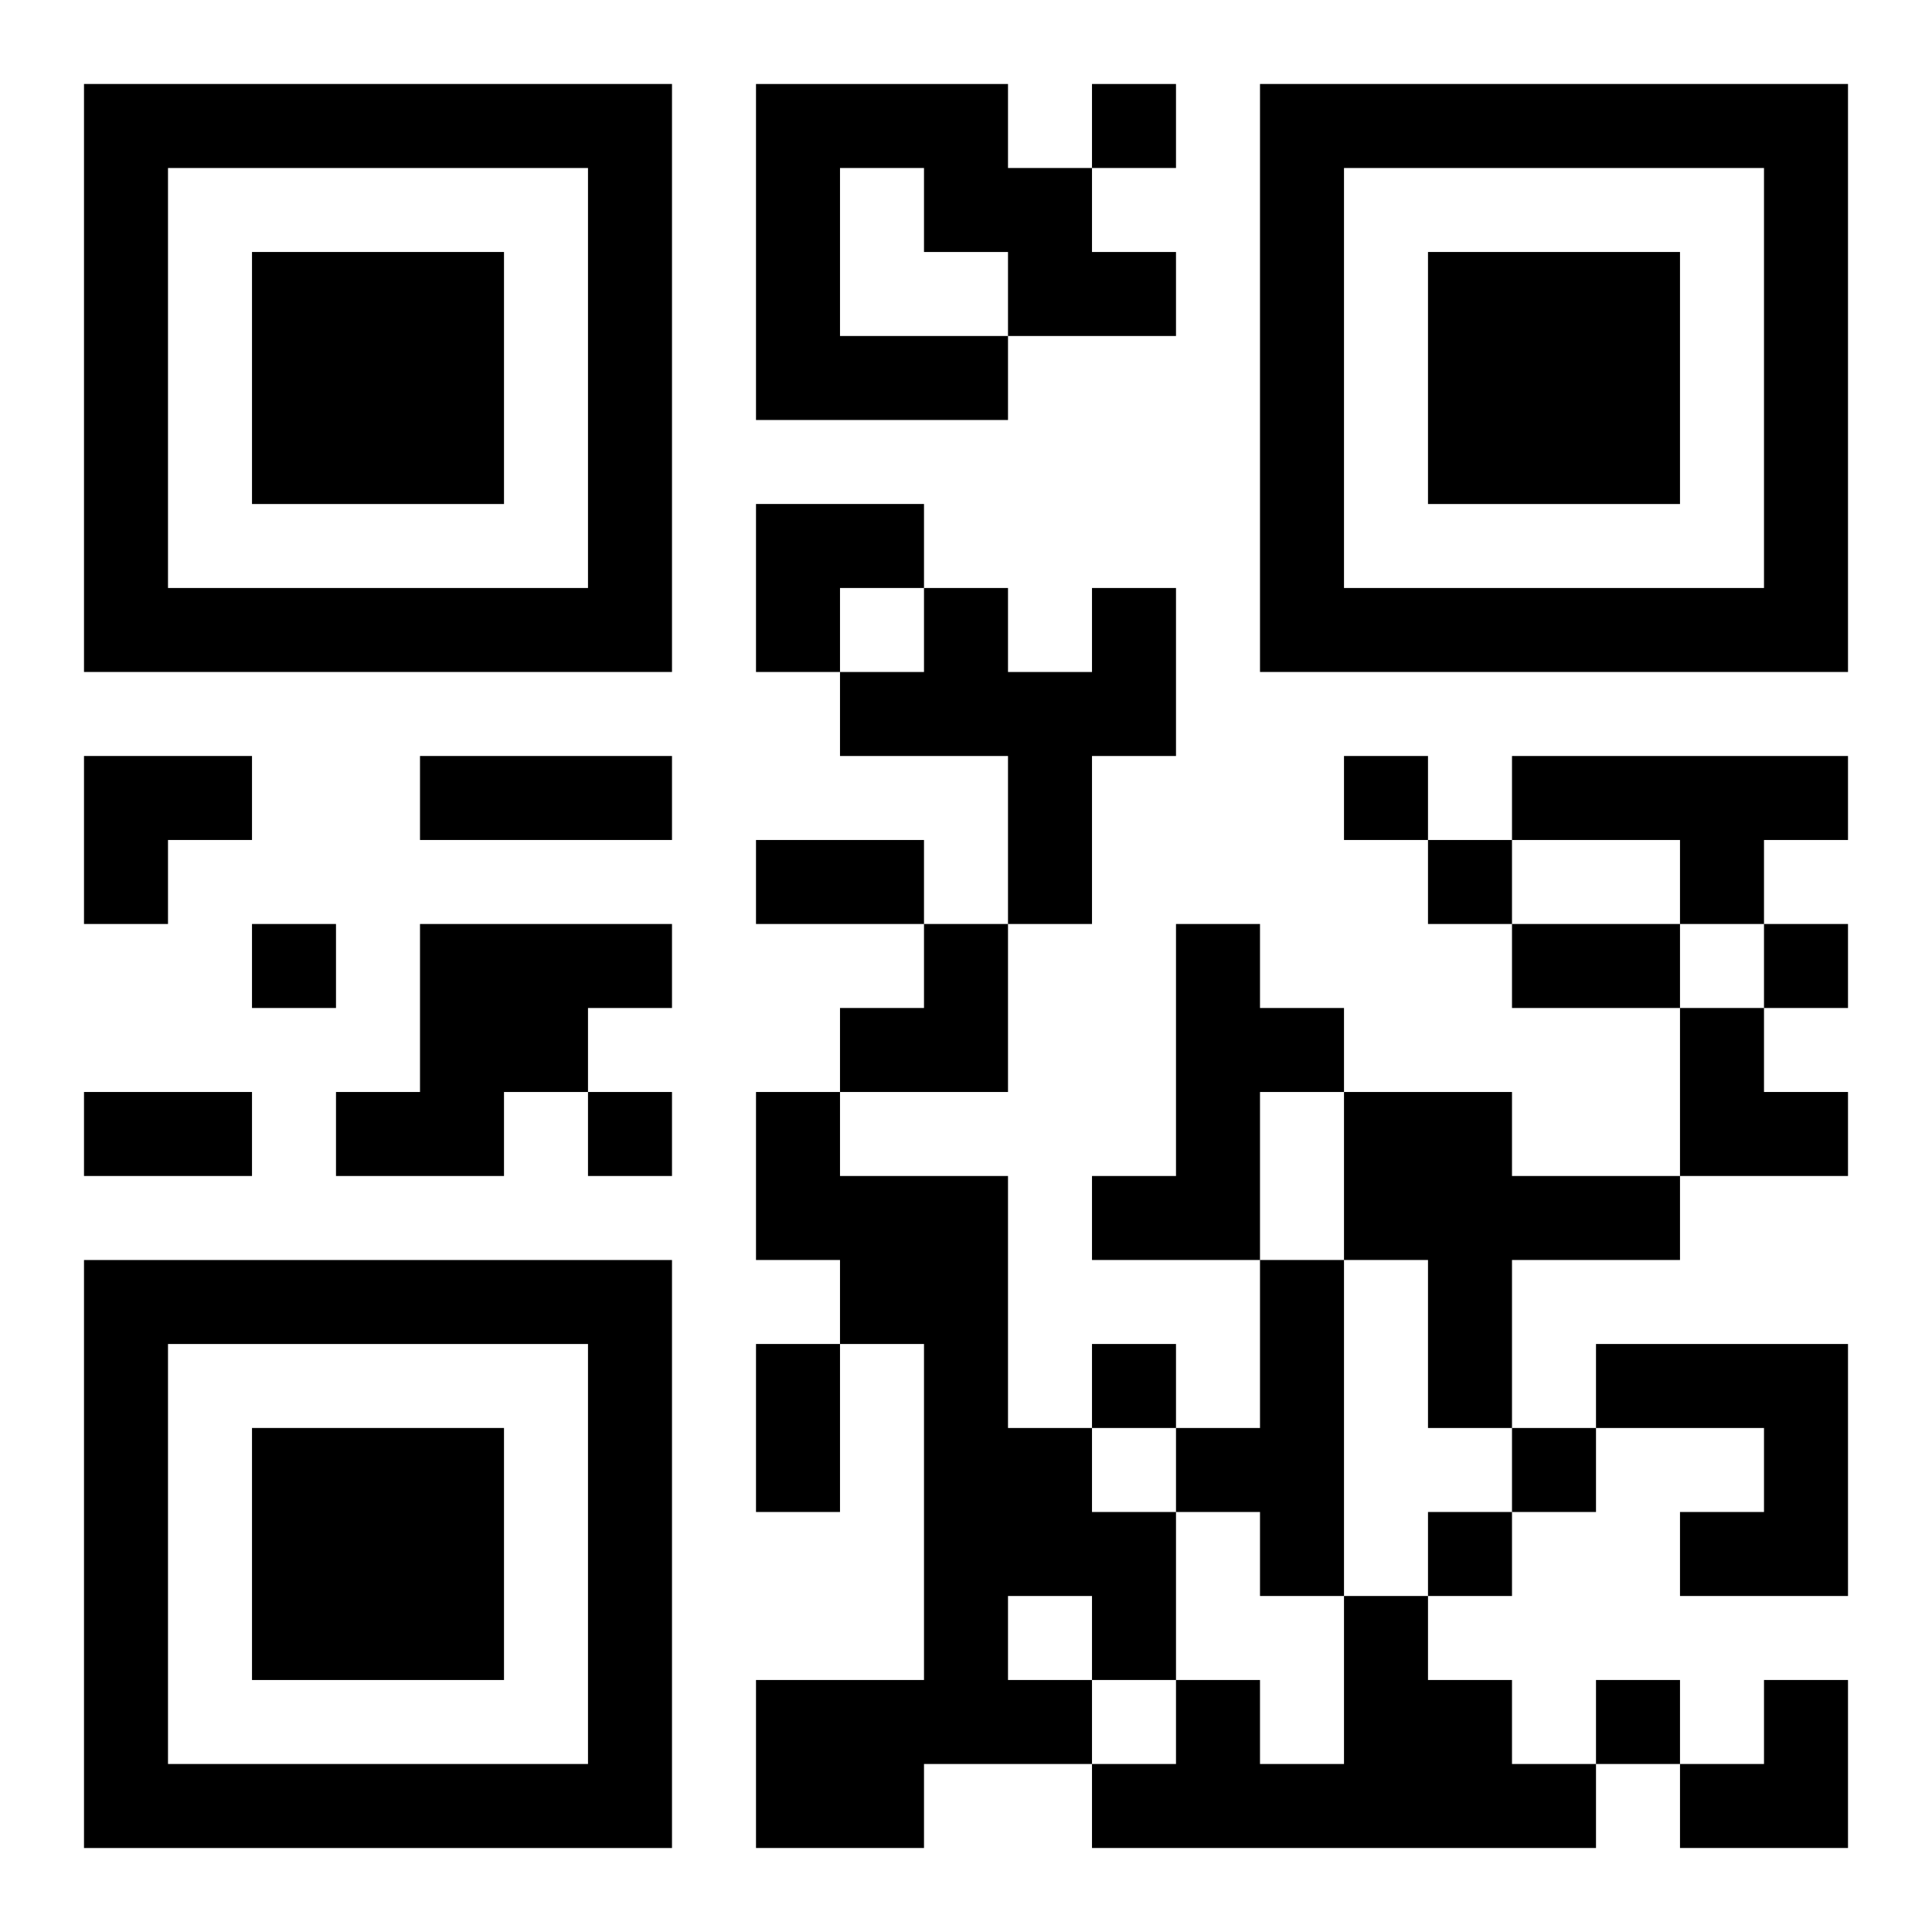
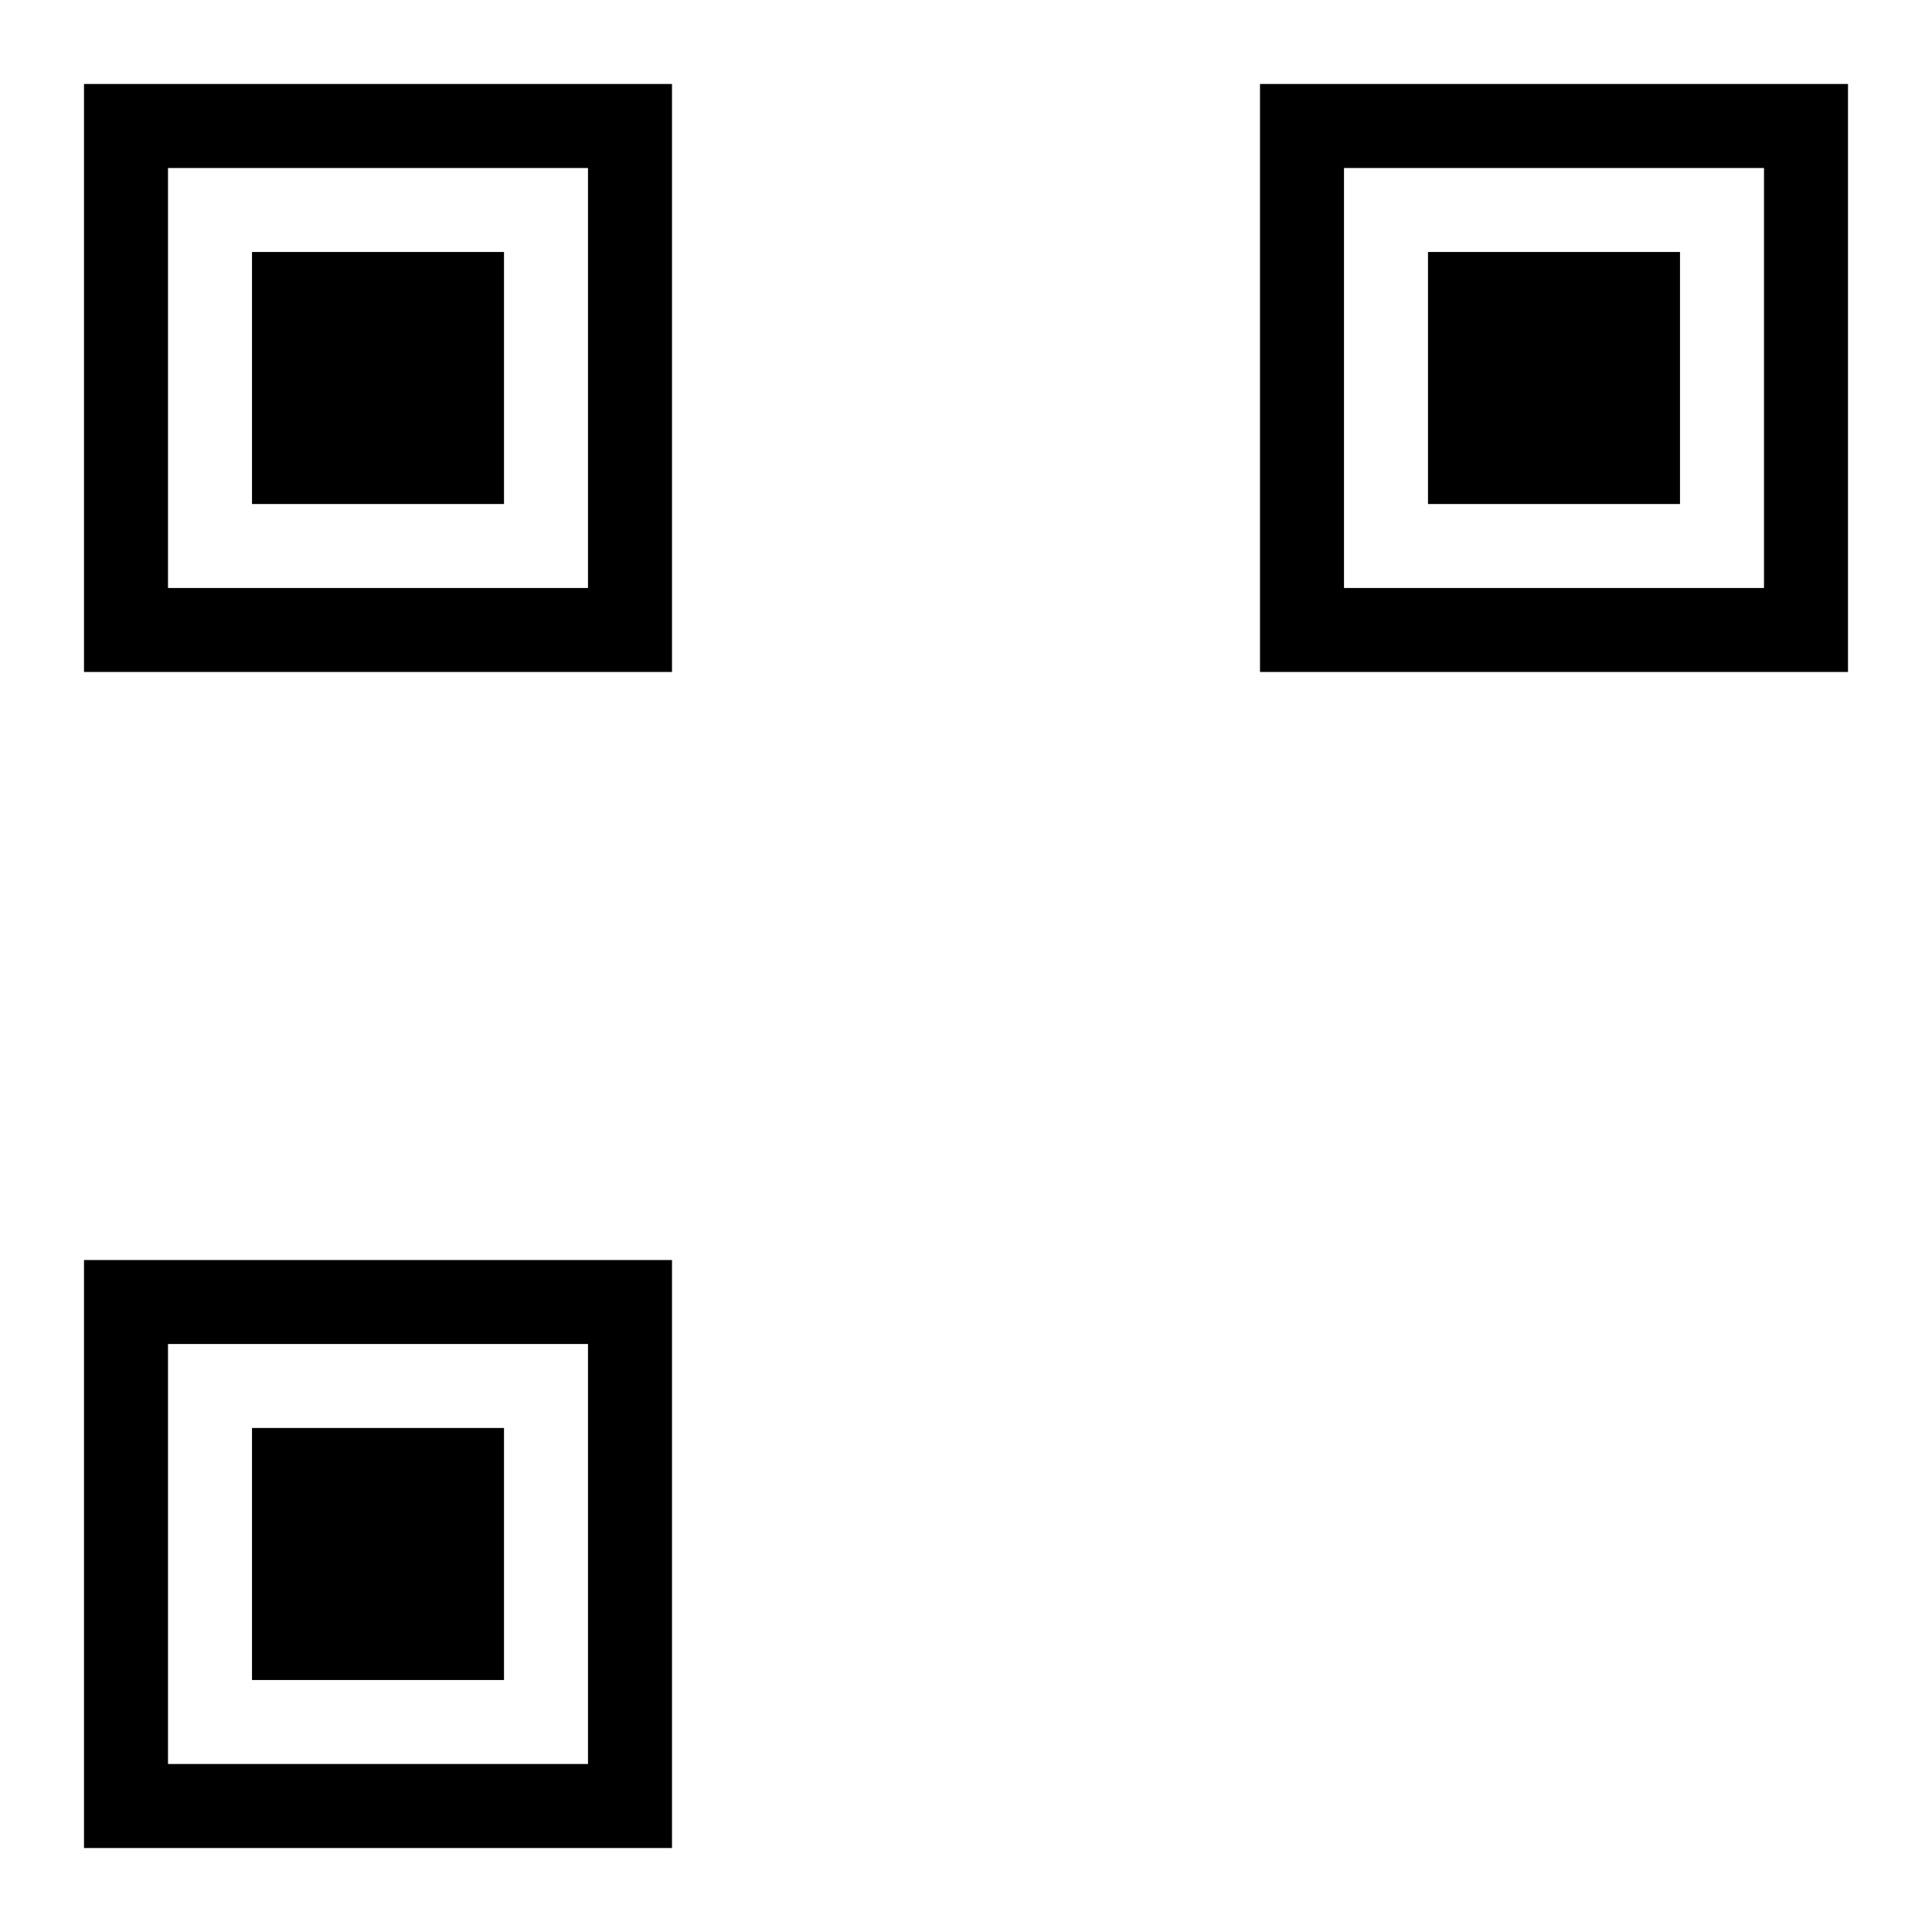
<svg xmlns="http://www.w3.org/2000/svg" xmlns:xlink="http://www.w3.org/1999/xlink" width="250" height="250" baseProfile="full" version="1.1" viewBox="-1 -1 23 23">
  <symbol id="a">
-     <path d="m0 7v7h7v-7h-7zm1 1h5v5h-5v-5zm1 1v3h3v-3h-3z" />
+     <path d="m0 7v7h7v-7h-7m1 1h5v5h-5v-5zm1 1v3h3v-3h-3z" />
  </symbol>
  <use y="-7" xlink:href="#a" />
  <use y="7" xlink:href="#a" />
  <use x="14" y="-7" xlink:href="#a" />
-   <path d="m8 0h3v1h1v1h1v1h-2v1h-3v-4m1 1v2h2v-1h-1v-1h-1m3 5h1v2h-1v2h-1v-2h-2v-1h1v-1h1v1h1v-1m5 2h4v1h-1v1h-1v-1h-2v-1m-13 2h3v1h-1v1h-1v1h-2v-1h1v-2m9 0h1v1h1v1h-1v2h-2v-1h1v-3m-5 2h1v1h2v3h1v1h1v2h-1v1h-2v1h-2v-2h2v-4h-1v-1h-1v-2m3 6v1h1v-1h-1m4-6h2v1h2v1h-2v2h-1v-2h-1v-2m-1 2h1v4h-1v-1h-1v-1h1v-2m4 1h3v3h-2v-1h1v-1h-2v-1m-3 3h1v1h1v1h1v1h-6v-1h1v-1h1v1h1v-2m-3-18v1h1v-1h-1m3 8v1h1v-1h-1m1 1v1h1v-1h-1m-14 1v1h1v-1h-1m18 0v1h1v-1h-1m-14 2v1h1v-1h-1m6 3v1h1v-1h-1m5 1v1h1v-1h-1m-1 1v1h1v-1h-1m2 2v1h1v-1h-1m-14-11h3v1h-3v-1m4 1h2v1h-2v-1m9 1h2v1h-2v-1m-17 2h2v1h-2v-1m8 3h1v2h-1v-2m0-10h2v1h-1v1h-1zm-8 3h2v1h-1v1h-1zm9 2m1 0h1v2h-2v-1h1zm9 1h1v1h1v1h-2zm0 8m1 0h1v2h-2v-1h1z" />
</svg>